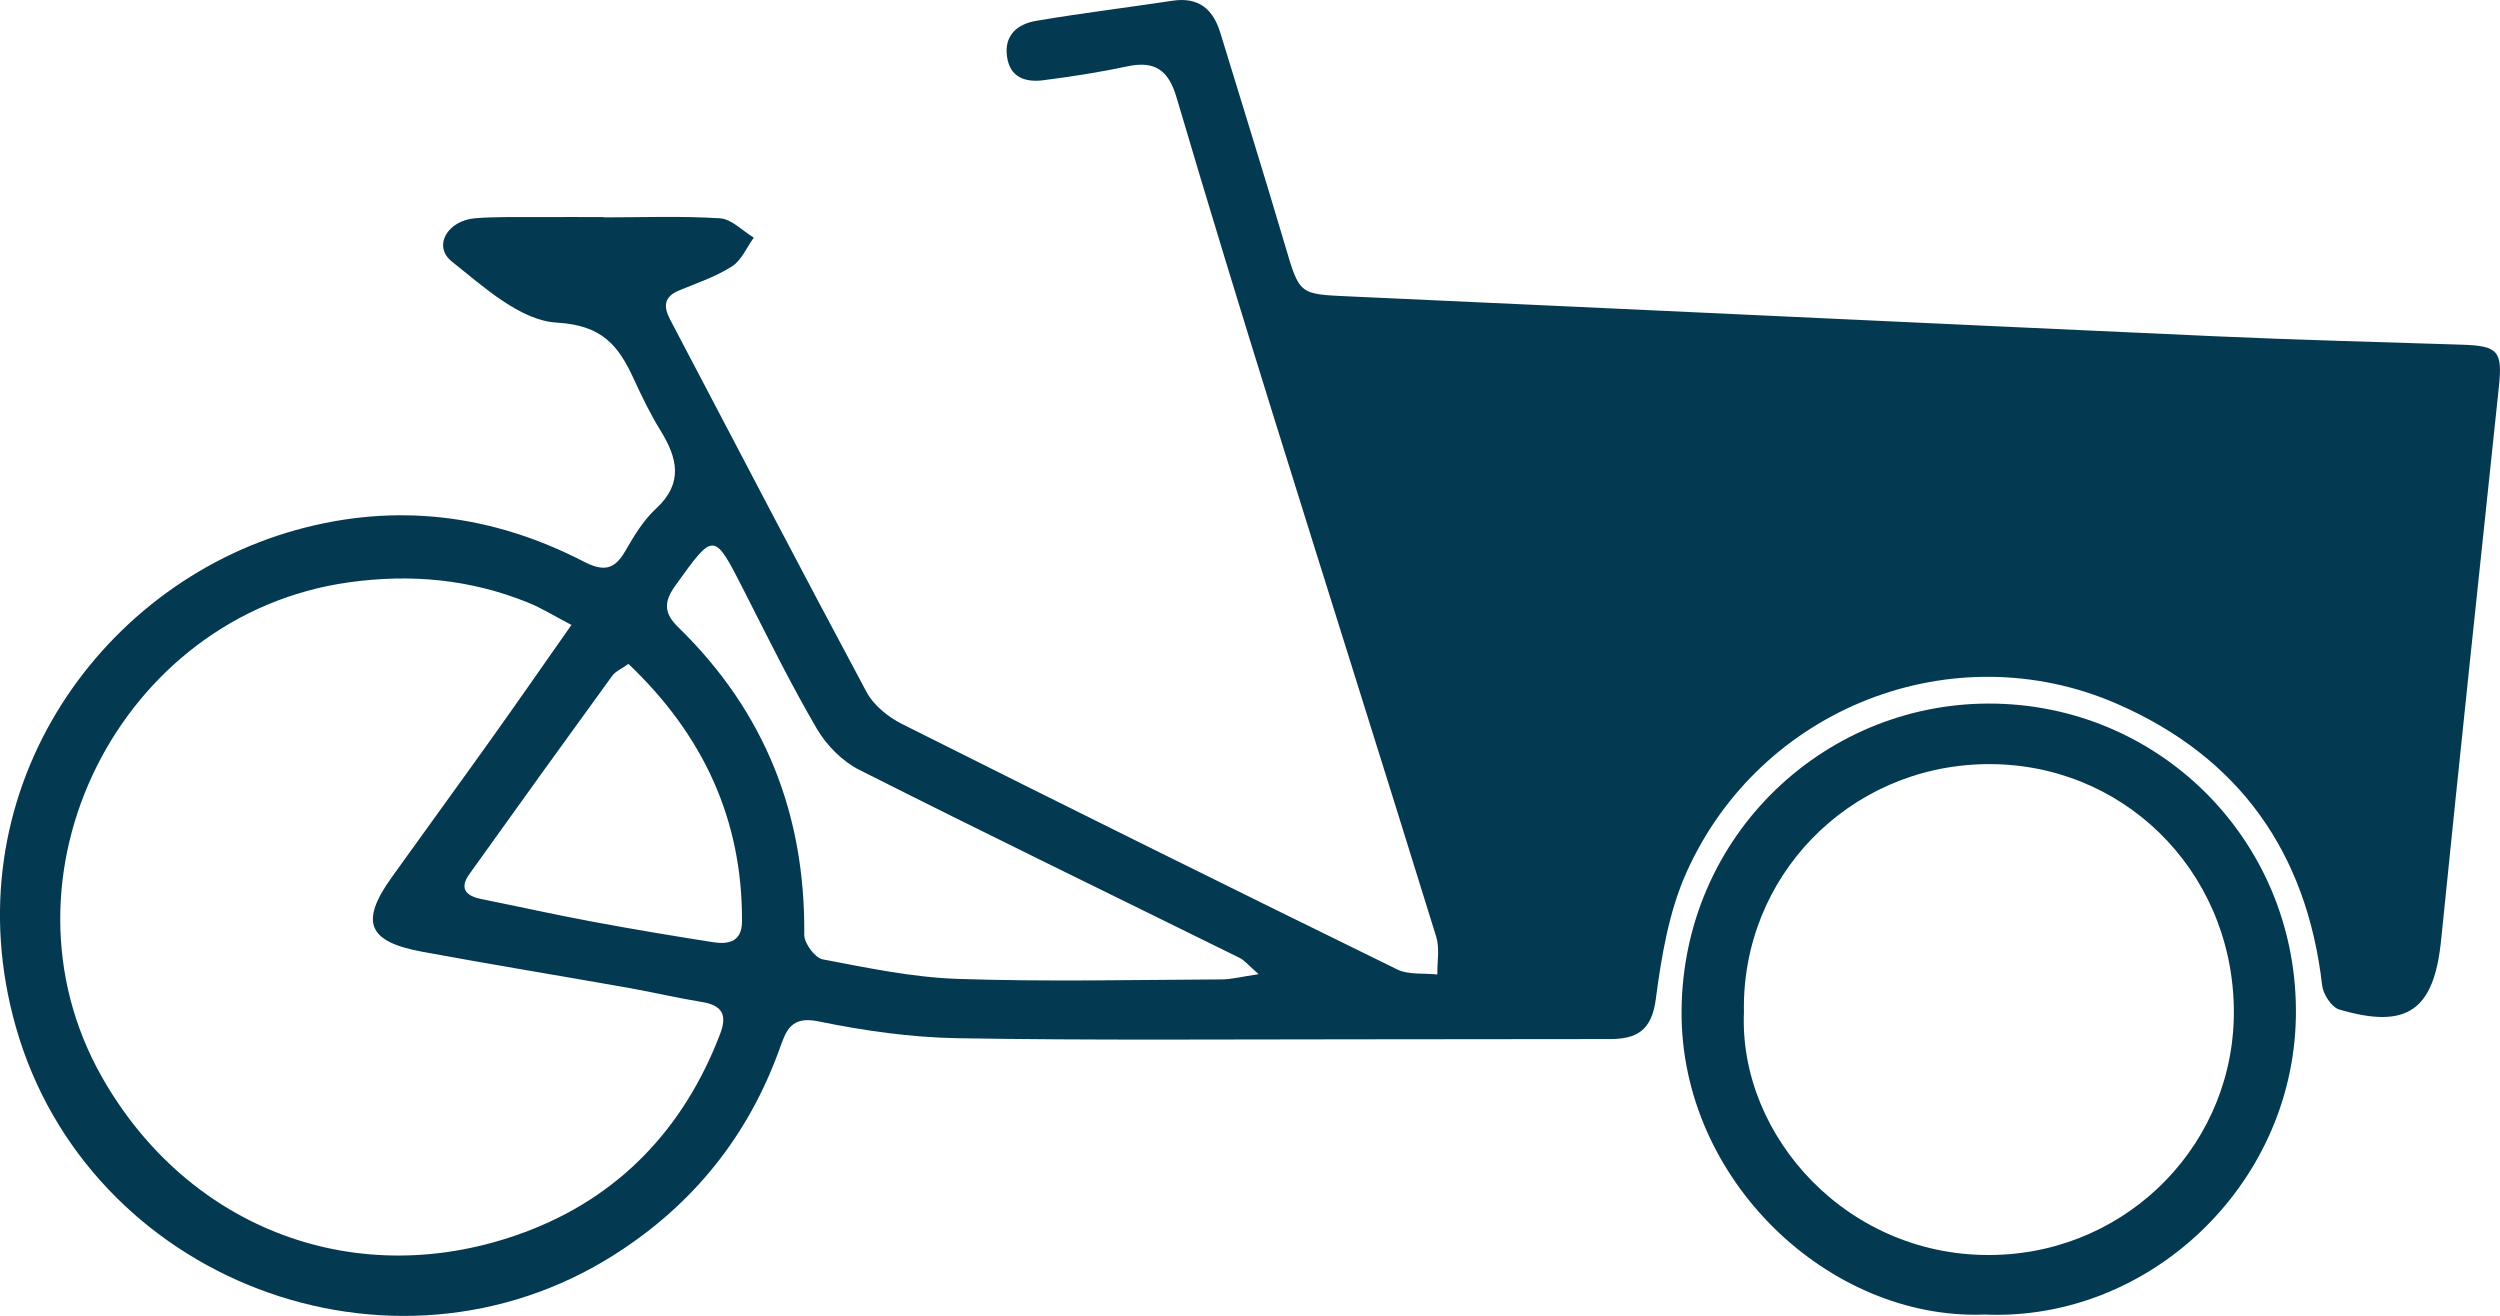
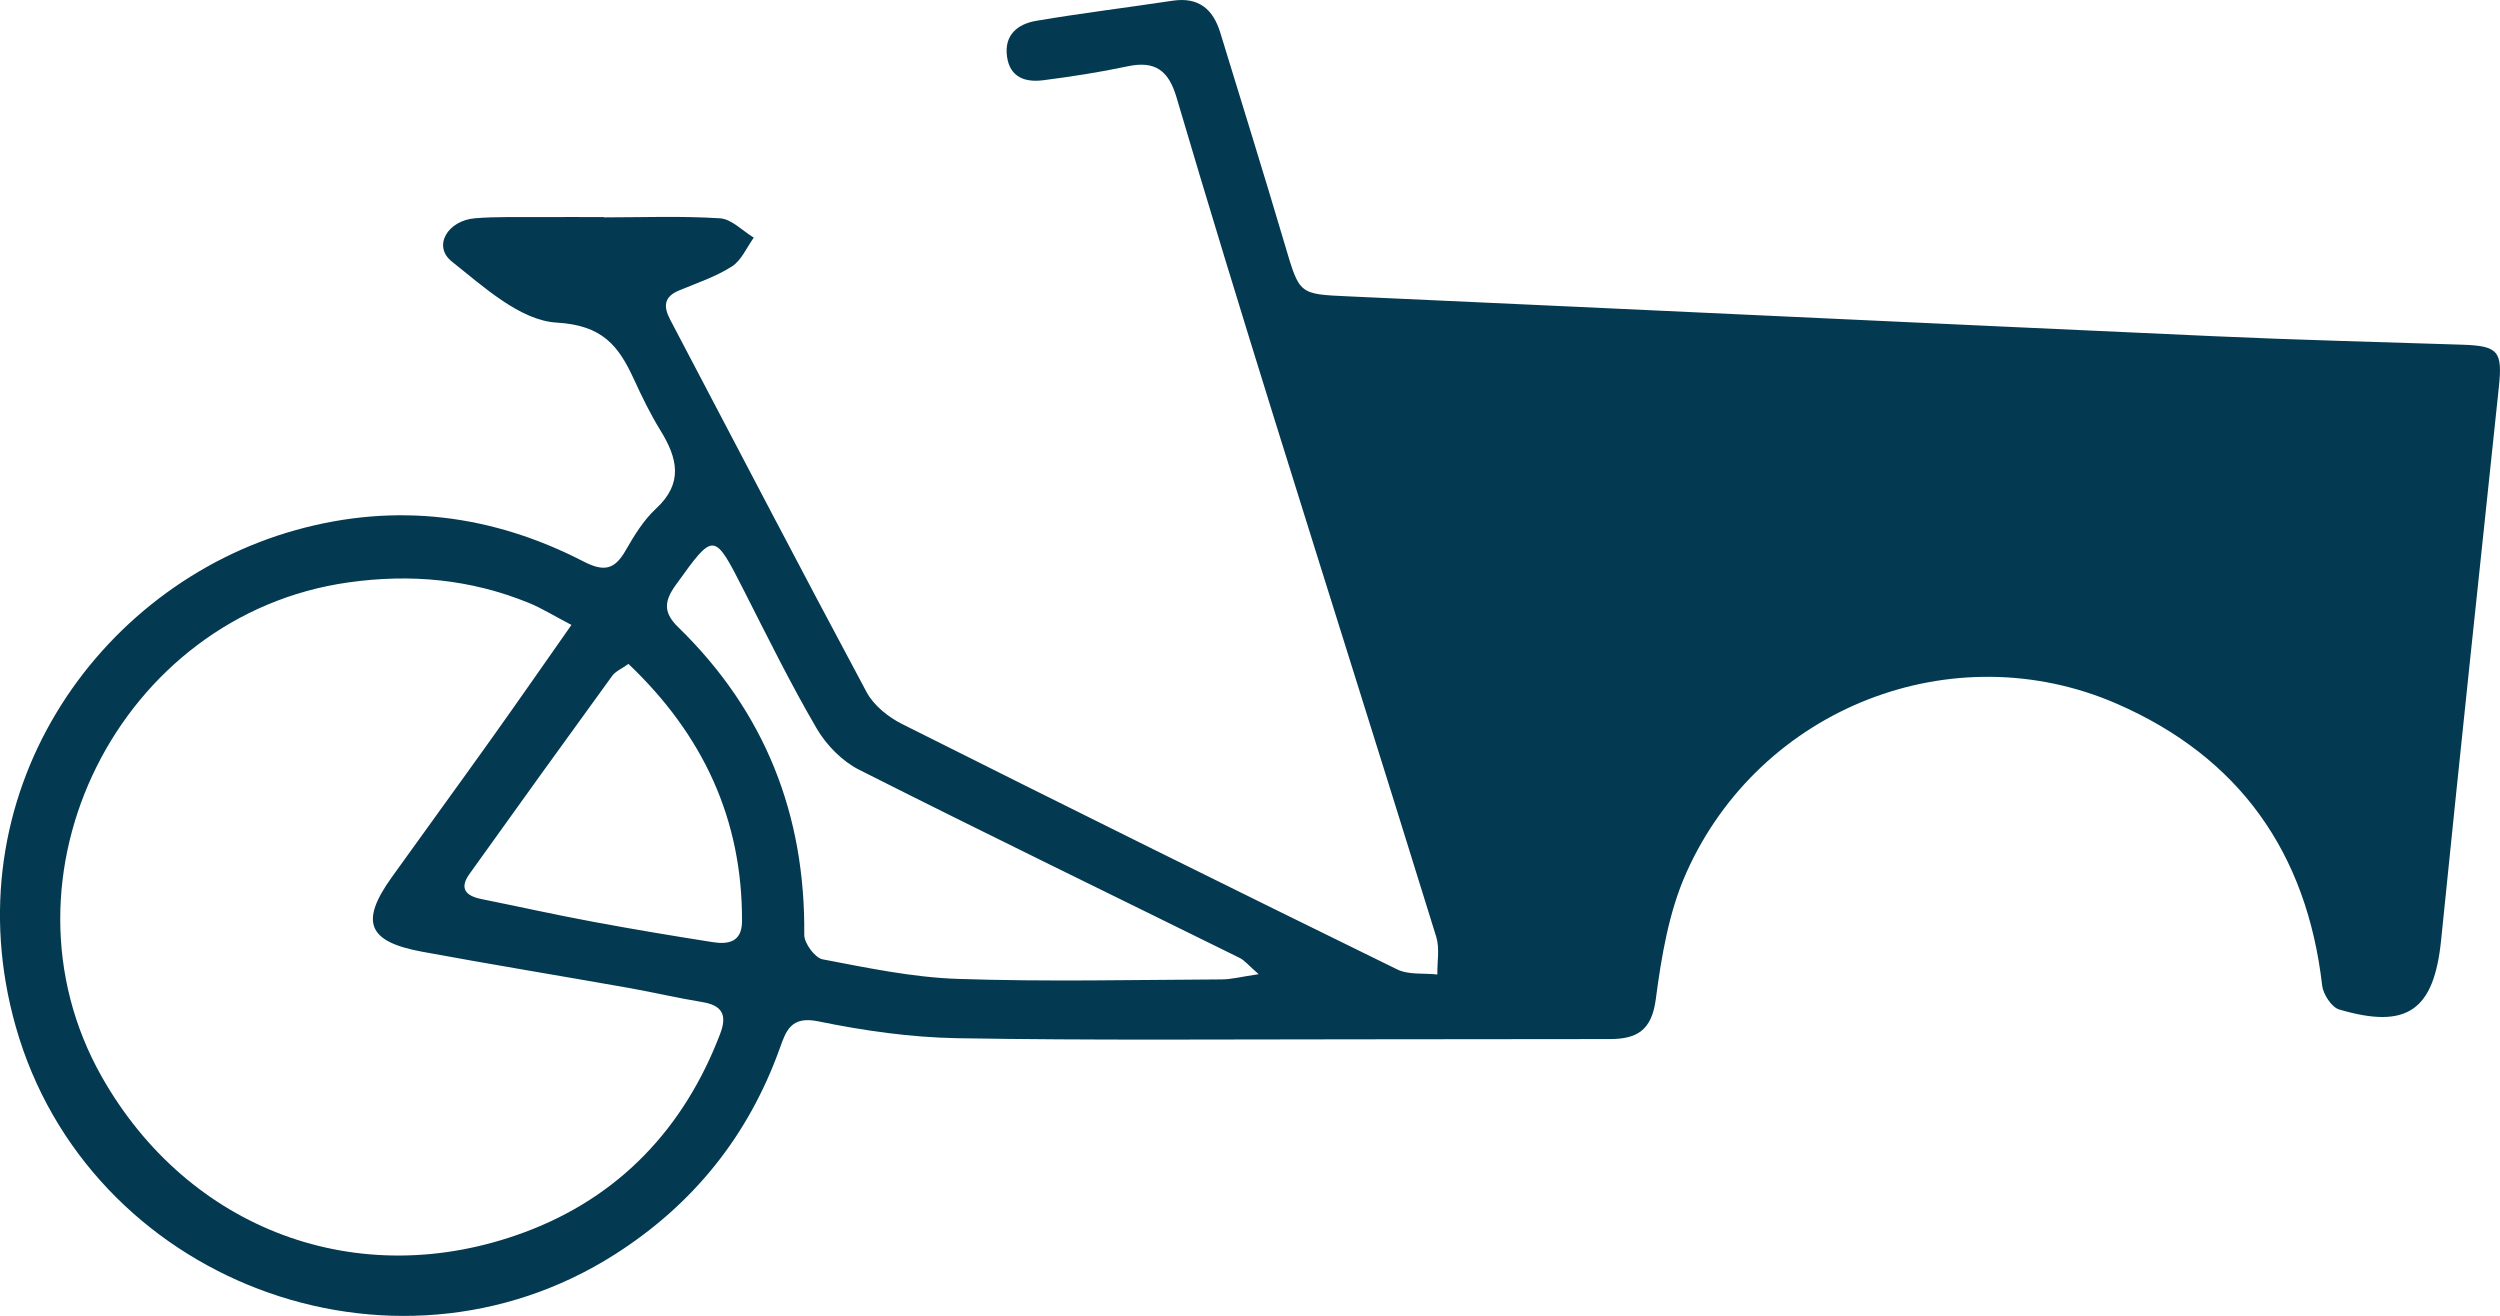
<svg xmlns="http://www.w3.org/2000/svg" id="Layer_2" data-name="Layer 2" viewBox="0 0 407.24 214.36">
  <defs>
    <style>
      .cls-1 {
        fill: #043a51;
      }
    </style>
  </defs>
  <g id="Layer_2-2" data-name="Layer 2">
    <g id="Layer_1-2" data-name="Layer 1-2">
      <g>
-         <path class="cls-1" d="M98.33,35.41c6.32,0,12.65-.25,18.95,.15,1.9,.12,3.68,2.05,5.51,3.15-1.16,1.6-2.01,3.7-3.56,4.69-2.62,1.67-5.67,2.7-8.58,3.9-2.48,1.02-2.63,2.58-1.49,4.75,10.65,20.24,21.2,40.54,32.01,60.7,1.15,2.15,3.51,4.05,5.76,5.18,26.82,13.46,53.71,26.78,80.66,39.98,1.87,.92,4.35,.58,6.55,.83-.04-2.05,.4-4.25-.18-6.13-8.72-28.17-17.62-56.28-26.39-84.43-5.42-17.41-10.76-34.84-15.92-52.32-1.28-4.34-3.45-6.02-7.96-5.06-4.54,.97-9.14,1.68-13.74,2.27-2.88,.37-5.43-.41-5.91-3.84-.5-3.56,1.76-5.33,4.77-5.84,7.36-1.25,14.79-2.15,22.18-3.27,4.25-.64,6.61,1.35,7.79,5.2,3.54,11.57,7.14,23.11,10.57,34.71,2.36,7.98,2.26,7.88,10.39,8.25,46.99,2.13,93.98,4.37,140.98,6.49,13.45,.61,26.92,.94,40.38,1.38,5.86,.19,6.57,1.07,5.96,6.87-3.17,30.03-6.37,60.07-9.41,90.11-1.16,11.42-5.47,14.6-16.61,11.31-1.24-.37-2.61-2.49-2.77-3.92-2.49-21.63-13.49-37.18-33.42-45.87-26.67-11.63-58.12,.57-70.16,27.53-2.84,6.36-4.05,13.62-4.97,20.61-.67,5.1-3.12,6.47-7.51,6.47-13.64,0-27.27,.04-40.91,.04-21.78,0-43.57,.19-65.35-.18-7.58-.13-15.23-1.22-22.67-2.75-4.47-.92-5.25,1.61-6.25,4.38-5.12,14.27-14.11,25.46-26.86,33.58-36.41,23.2-85.9,4.21-97.6-37.09-10.62-37.47,13-71.83,45.67-80.91,16.29-4.53,31.96-2.53,46.85,5.15,3.34,1.72,5.05,1.28,6.81-1.79,1.4-2.43,2.92-4.95,4.95-6.82,4.52-4.17,3.51-8.24,.75-12.73-1.65-2.67-3.03-5.52-4.34-8.37-2.5-5.44-5.1-8.79-12.59-9.22-5.91-.34-11.88-5.82-17.07-9.95-3.13-2.49-.73-6.68,3.81-7.05,3.47-.28,6.98-.16,10.47-.19,3.49-.02,6.98,0,10.48,0v.07l-.03-.02Zm-5.24,66.39c-2.96-1.54-4.92-2.78-7.04-3.63-9.44-3.82-19.11-4.73-29.28-3.3C19.47,100.11-1.92,142.74,16.59,175.42c14.07,24.85,41.73,35.39,68.85,25.31,15.33-5.69,25.98-16.86,31.87-32.32,1.2-3.14,.3-4.66-2.98-5.19-3.93-.64-7.82-1.56-11.74-2.26-11.28-2-22.58-3.85-33.84-5.93-8.86-1.63-10.14-4.85-4.97-12.08,5.4-7.55,10.88-15.05,16.27-22.61,4.22-5.91,8.36-11.88,13.04-18.55h0Zm111.95,56.9c-1.72-1.5-2.31-2.27-3.1-2.66-20.67-10.2-41.41-20.26-61.99-30.65-2.75-1.39-5.32-4-6.89-6.68-4.26-7.29-8-14.88-11.83-22.42-4.97-9.76-4.88-9.71-11.19-.94-1.95,2.71-1.91,4.54,.46,6.84,14.09,13.72,20.71,30.48,20.51,50.1,0,1.37,1.74,3.74,2.99,3.98,7.31,1.39,14.69,2.95,22.09,3.19,14.28,.48,28.6,.15,42.9,.08,1.63,0,3.26-.45,6.04-.85h.01Zm-102.67-50.55c-1.11,.8-2.11,1.2-2.65,1.95-7.79,10.73-15.54,21.48-23.25,32.27-1.72,2.4-.54,3.59,1.99,4.09,6.01,1.21,12,2.55,18.03,3.67,6.52,1.22,13.06,2.31,19.61,3.34,2.52,.4,4.75,0,4.77-3.36,.09-16.69-6.38-30.44-18.49-41.96h0Z" />
-         <path class="cls-1" d="M323.19,214.14c-25.2,.89-49.44-21.87-49.27-49.42,.18-28.92,23.76-50.73,51.25-50.1s49.33,23.18,48.82,51.08c-.51,27.57-24.13,49.64-50.8,48.43h0Zm-39.11-49.24c-.85,20.19,17,40.19,41.02,39.52,21.9-.61,39.2-18.5,38.78-40.34-.44-22.56-18.34-40.02-40.61-39.6-22.2,.42-39.62,18.39-39.19,40.42h0Z" />
+         <path class="cls-1" d="M98.33,35.41c6.32,0,12.65-.25,18.95,.15,1.9,.12,3.68,2.05,5.51,3.15-1.16,1.6-2.01,3.7-3.56,4.69-2.62,1.67-5.67,2.7-8.58,3.9-2.48,1.02-2.63,2.58-1.49,4.75,10.65,20.24,21.2,40.54,32.01,60.7,1.15,2.15,3.51,4.05,5.76,5.18,26.82,13.46,53.71,26.78,80.66,39.98,1.87,.92,4.35,.58,6.55,.83-.04-2.05,.4-4.25-.18-6.13-8.72-28.17-17.62-56.28-26.39-84.43-5.42-17.41-10.76-34.84-15.92-52.32-1.28-4.34-3.45-6.02-7.96-5.06-4.54,.97-9.14,1.68-13.74,2.27-2.88,.37-5.43-.41-5.91-3.84-.5-3.56,1.76-5.33,4.77-5.84,7.36-1.25,14.79-2.15,22.18-3.27,4.25-.64,6.61,1.35,7.79,5.2,3.54,11.57,7.14,23.11,10.57,34.71,2.36,7.98,2.26,7.88,10.39,8.25,46.99,2.13,93.98,4.37,140.98,6.49,13.45,.61,26.92,.94,40.38,1.38,5.86,.19,6.57,1.07,5.96,6.87-3.17,30.03-6.37,60.07-9.41,90.11-1.16,11.42-5.47,14.6-16.61,11.31-1.24-.37-2.61-2.49-2.77-3.92-2.49-21.63-13.49-37.18-33.42-45.87-26.67-11.63-58.12,.57-70.16,27.53-2.84,6.36-4.05,13.62-4.97,20.61-.67,5.1-3.12,6.47-7.51,6.47-13.64,0-27.27,.04-40.91,.04-21.78,0-43.57,.19-65.35-.18-7.58-.13-15.23-1.22-22.67-2.75-4.47-.92-5.25,1.61-6.25,4.38-5.12,14.27-14.11,25.46-26.86,33.58-36.41,23.2-85.9,4.21-97.6-37.09-10.62-37.47,13-71.83,45.67-80.91,16.29-4.53,31.96-2.53,46.85,5.15,3.34,1.72,5.05,1.28,6.81-1.79,1.4-2.43,2.92-4.95,4.95-6.82,4.52-4.17,3.51-8.24,.75-12.73-1.65-2.67-3.03-5.52-4.34-8.37-2.5-5.44-5.1-8.79-12.59-9.22-5.91-.34-11.88-5.82-17.07-9.95-3.13-2.49-.73-6.68,3.81-7.05,3.47-.28,6.98-.16,10.47-.19,3.49-.02,6.98,0,10.48,0v.07Zm-5.24,66.39c-2.96-1.54-4.92-2.78-7.04-3.63-9.44-3.82-19.11-4.73-29.28-3.3C19.47,100.11-1.92,142.74,16.59,175.42c14.07,24.85,41.73,35.39,68.85,25.31,15.33-5.69,25.98-16.86,31.87-32.32,1.2-3.14,.3-4.66-2.98-5.19-3.93-.64-7.82-1.56-11.74-2.26-11.28-2-22.58-3.85-33.84-5.93-8.86-1.63-10.14-4.85-4.97-12.08,5.4-7.55,10.88-15.05,16.27-22.61,4.22-5.91,8.36-11.88,13.04-18.55h0Zm111.95,56.9c-1.72-1.5-2.31-2.27-3.1-2.66-20.67-10.2-41.41-20.26-61.99-30.65-2.75-1.39-5.32-4-6.89-6.68-4.26-7.29-8-14.88-11.83-22.42-4.97-9.76-4.88-9.71-11.19-.94-1.95,2.71-1.91,4.54,.46,6.84,14.09,13.72,20.71,30.48,20.51,50.1,0,1.37,1.74,3.74,2.99,3.98,7.31,1.39,14.69,2.95,22.09,3.19,14.28,.48,28.6,.15,42.9,.08,1.63,0,3.26-.45,6.04-.85h.01Zm-102.67-50.55c-1.11,.8-2.11,1.2-2.65,1.95-7.79,10.73-15.54,21.48-23.25,32.27-1.72,2.4-.54,3.59,1.99,4.09,6.01,1.21,12,2.55,18.03,3.67,6.52,1.22,13.06,2.31,19.61,3.34,2.52,.4,4.75,0,4.77-3.36,.09-16.69-6.38-30.44-18.49-41.96h0Z" />
      </g>
    </g>
  </g>
</svg>